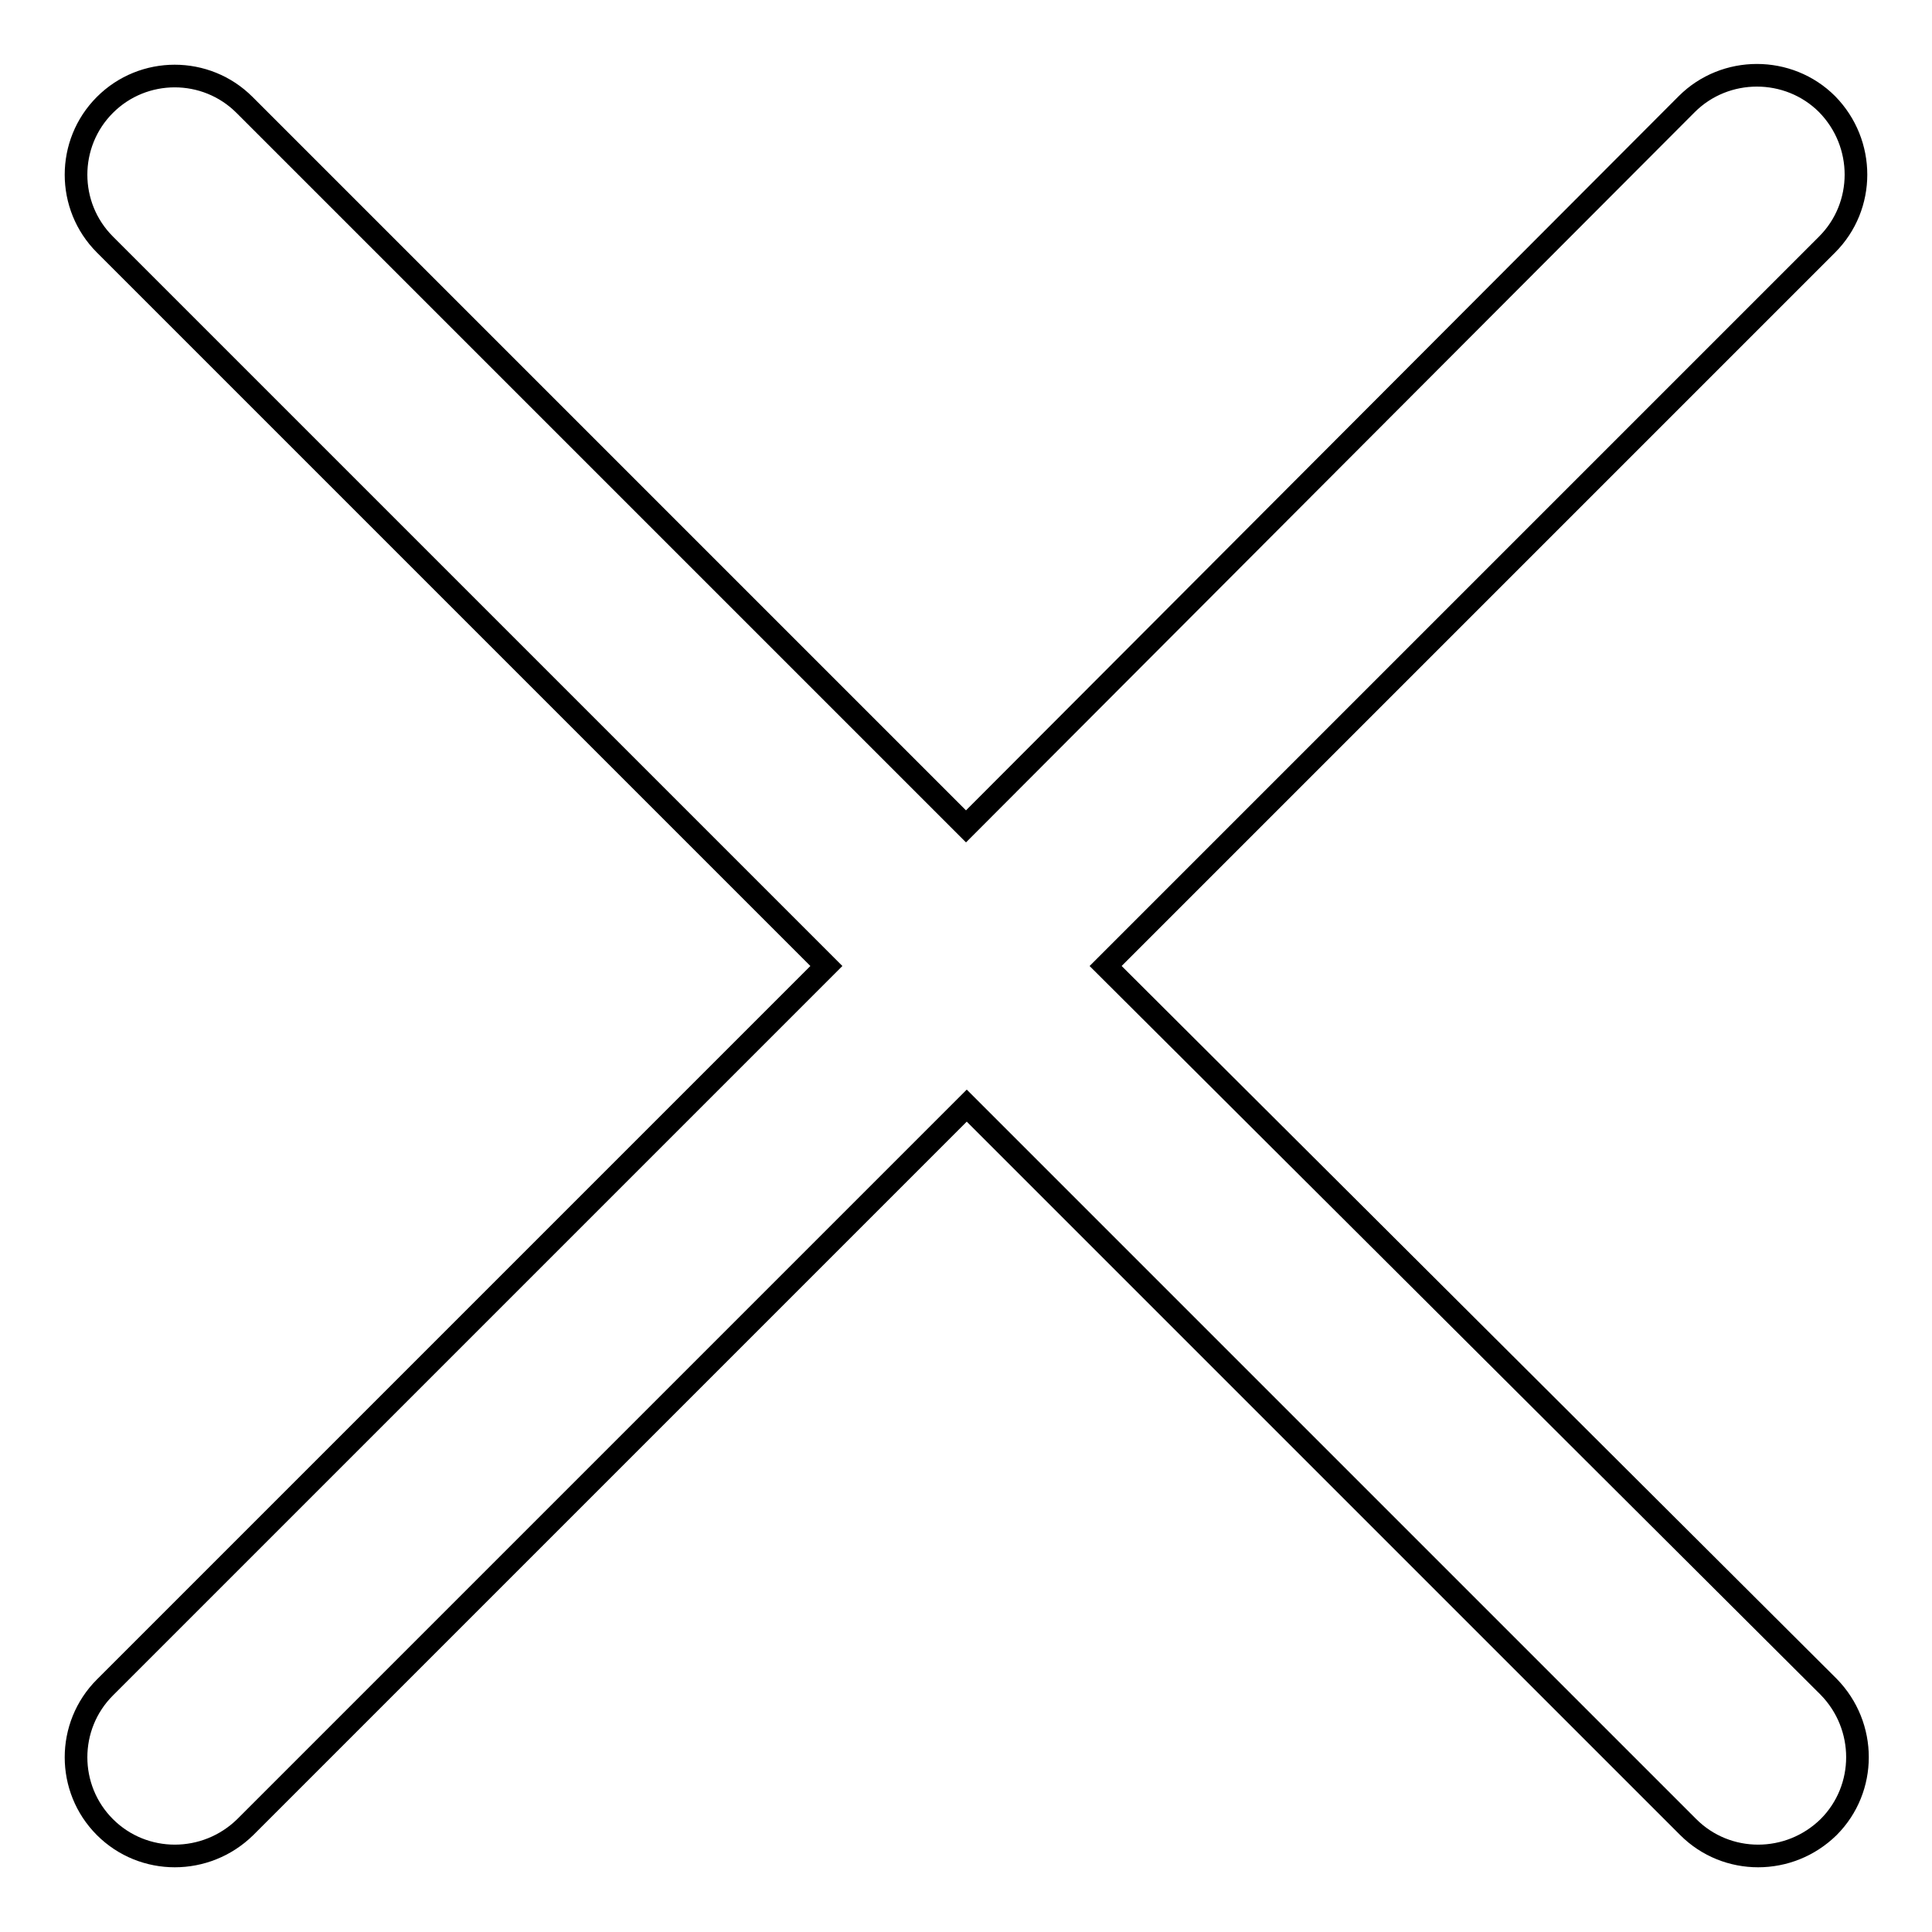
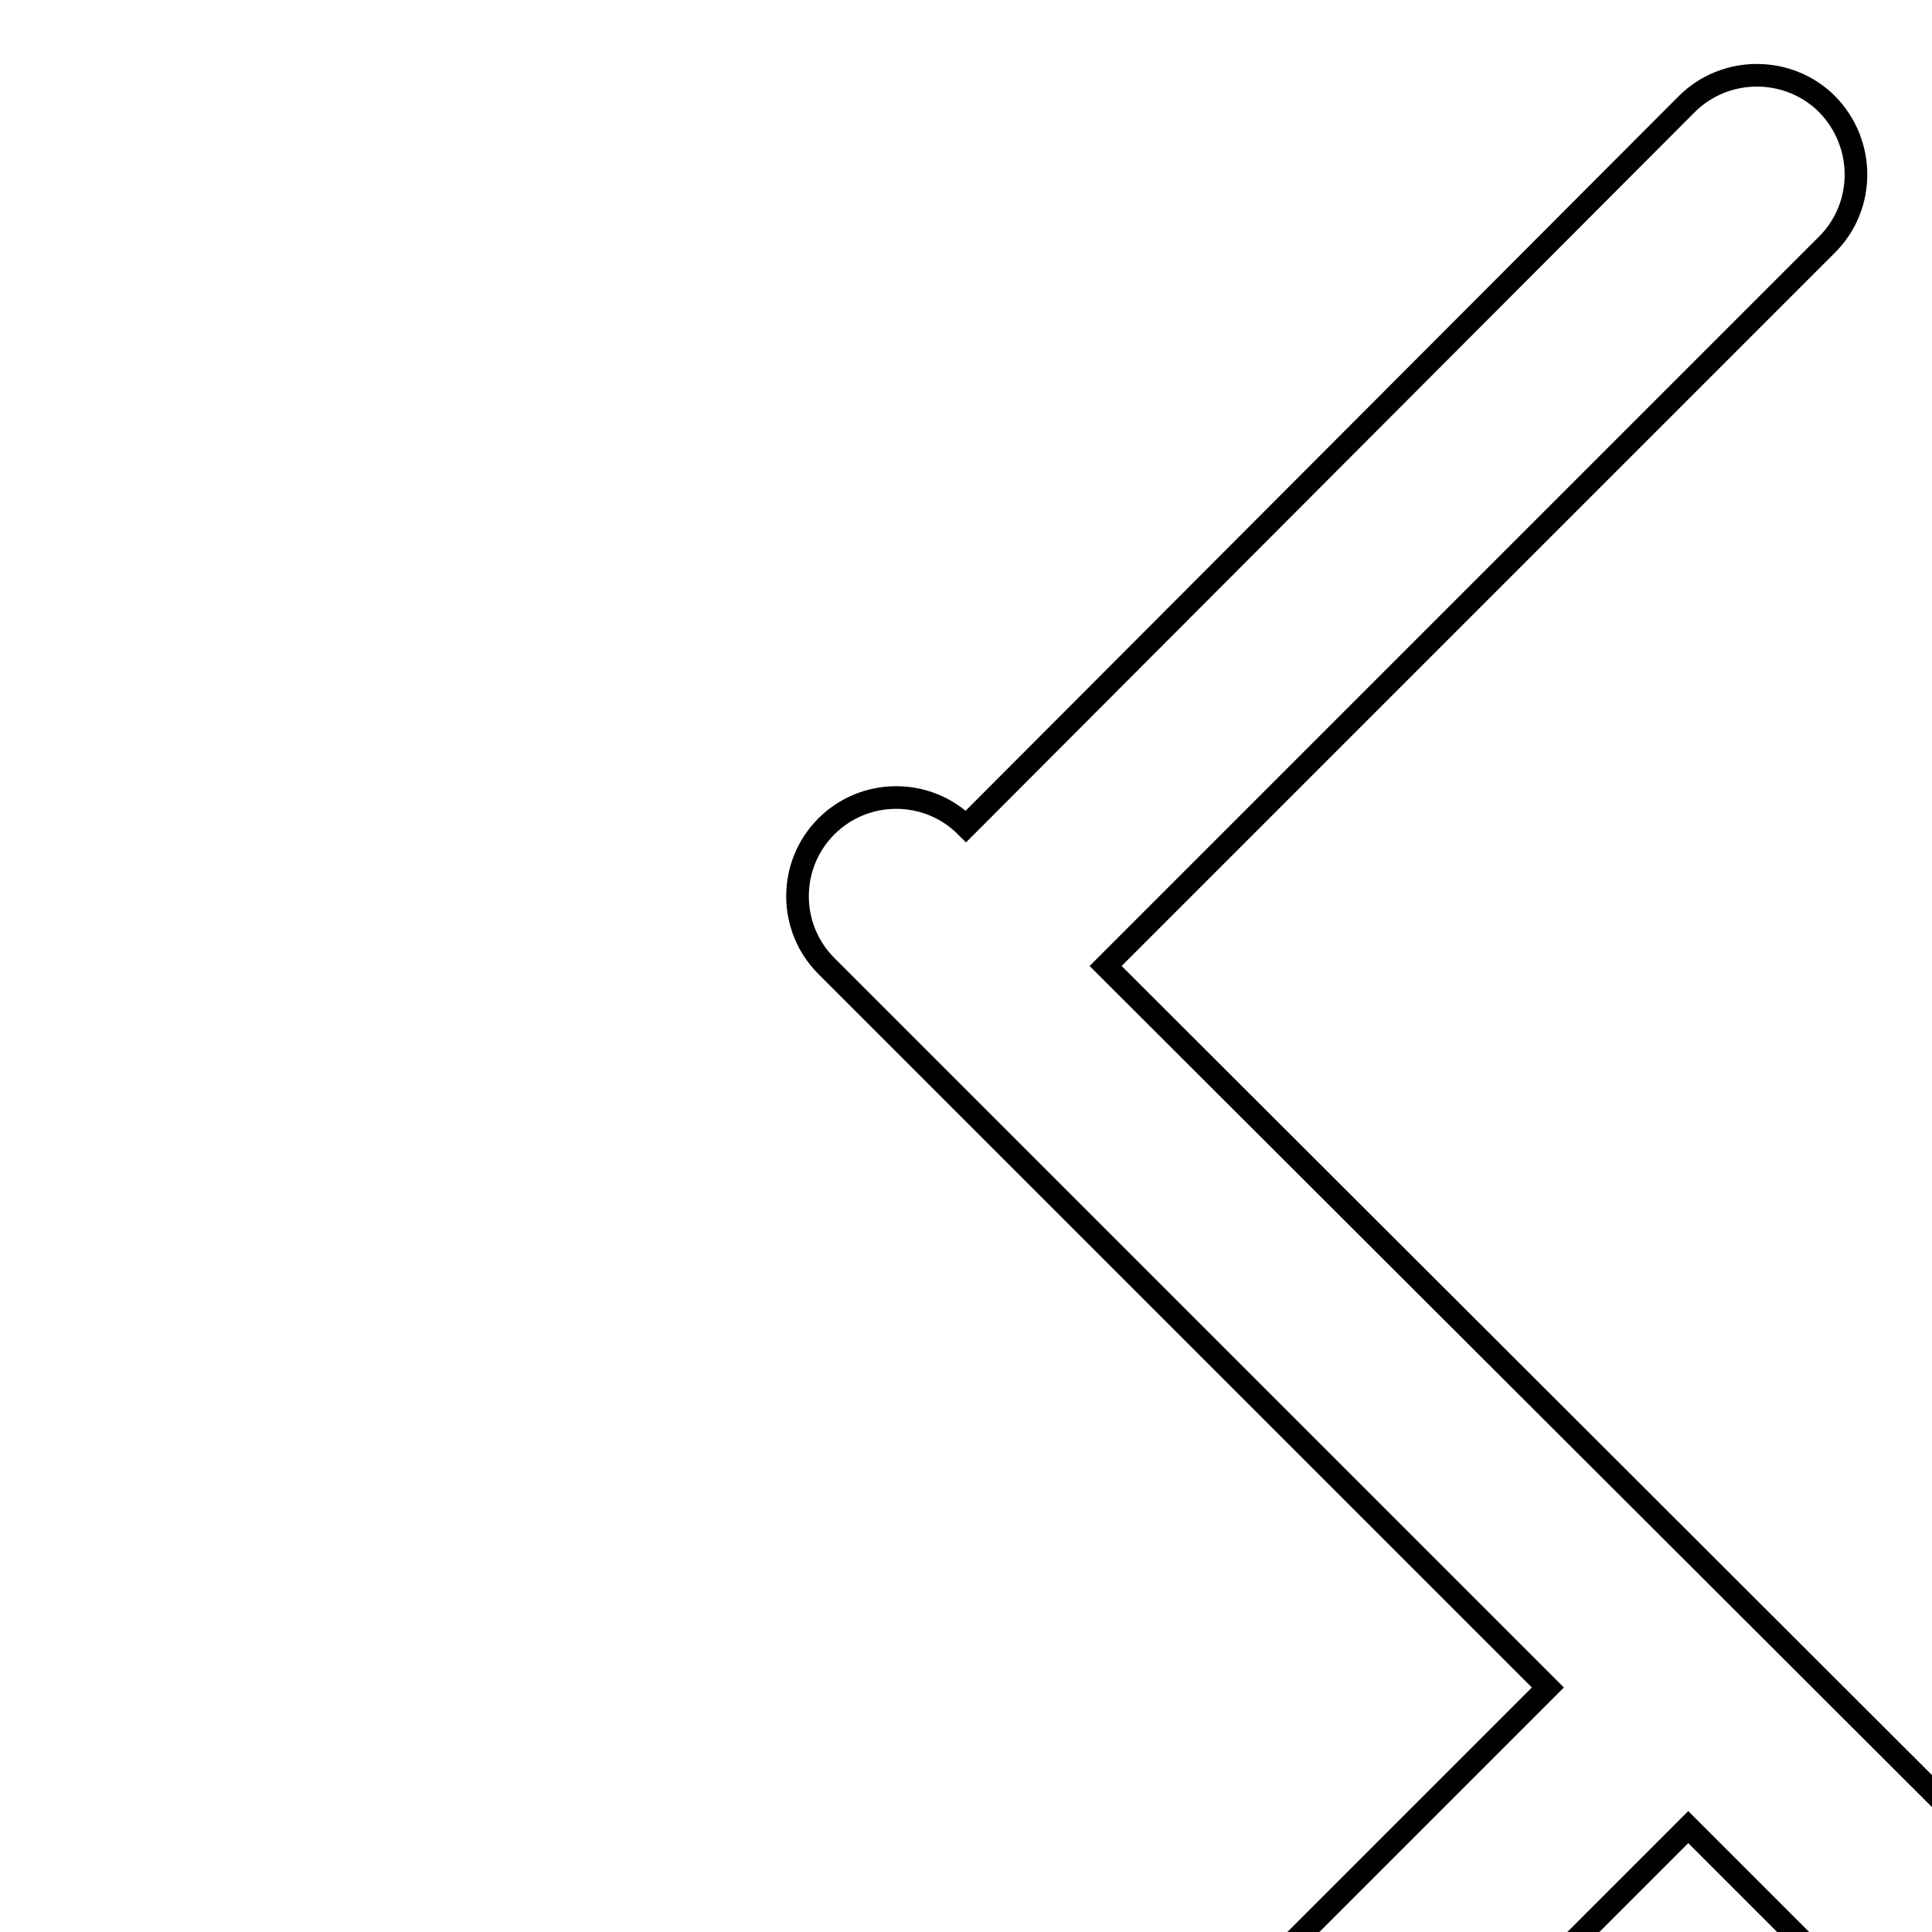
<svg xmlns="http://www.w3.org/2000/svg" version="1.1" x="0px" y="0px" viewBox="0 0 256 256" enable-background="new 0 0 256 256" xml:space="preserve">
  <g>
    <g>
-       <path stroke-width="3" fill-opacity="0" stroke="#000000" d="M146.5,128l95.6-95.6c5.1-5.1,5.1-13.4,0-18.6c-5.1-5.1-13.5-5.1-18.6,0L128,109.5L32.4,13.9c-5.1-5.1-13.4-5.1-18.5,0c-5.1,5.1-5.1,13.4,0,18.5l95.6,95.6l-95.6,95.6c-5.1,5.1-5.1,13.4,0,18.5c5.1,5.1,13.4,5.1,18.6,0l95.6-95.6l95.6,95.6c5.1,5.1,13.4,5.1,18.6,0c5.1-5.1,5.1-13.4,0-18.6L146.5,128z" />
+       <path stroke-width="3" fill-opacity="0" stroke="#000000" d="M146.5,128l95.6-95.6c5.1-5.1,5.1-13.4,0-18.6c-5.1-5.1-13.5-5.1-18.6,0L128,109.5c-5.1-5.1-13.4-5.1-18.5,0c-5.1,5.1-5.1,13.4,0,18.5l95.6,95.6l-95.6,95.6c-5.1,5.1-5.1,13.4,0,18.5c5.1,5.1,13.4,5.1,18.6,0l95.6-95.6l95.6,95.6c5.1,5.1,13.4,5.1,18.6,0c5.1-5.1,5.1-13.4,0-18.6L146.5,128z" />
    </g>
  </g>
</svg>